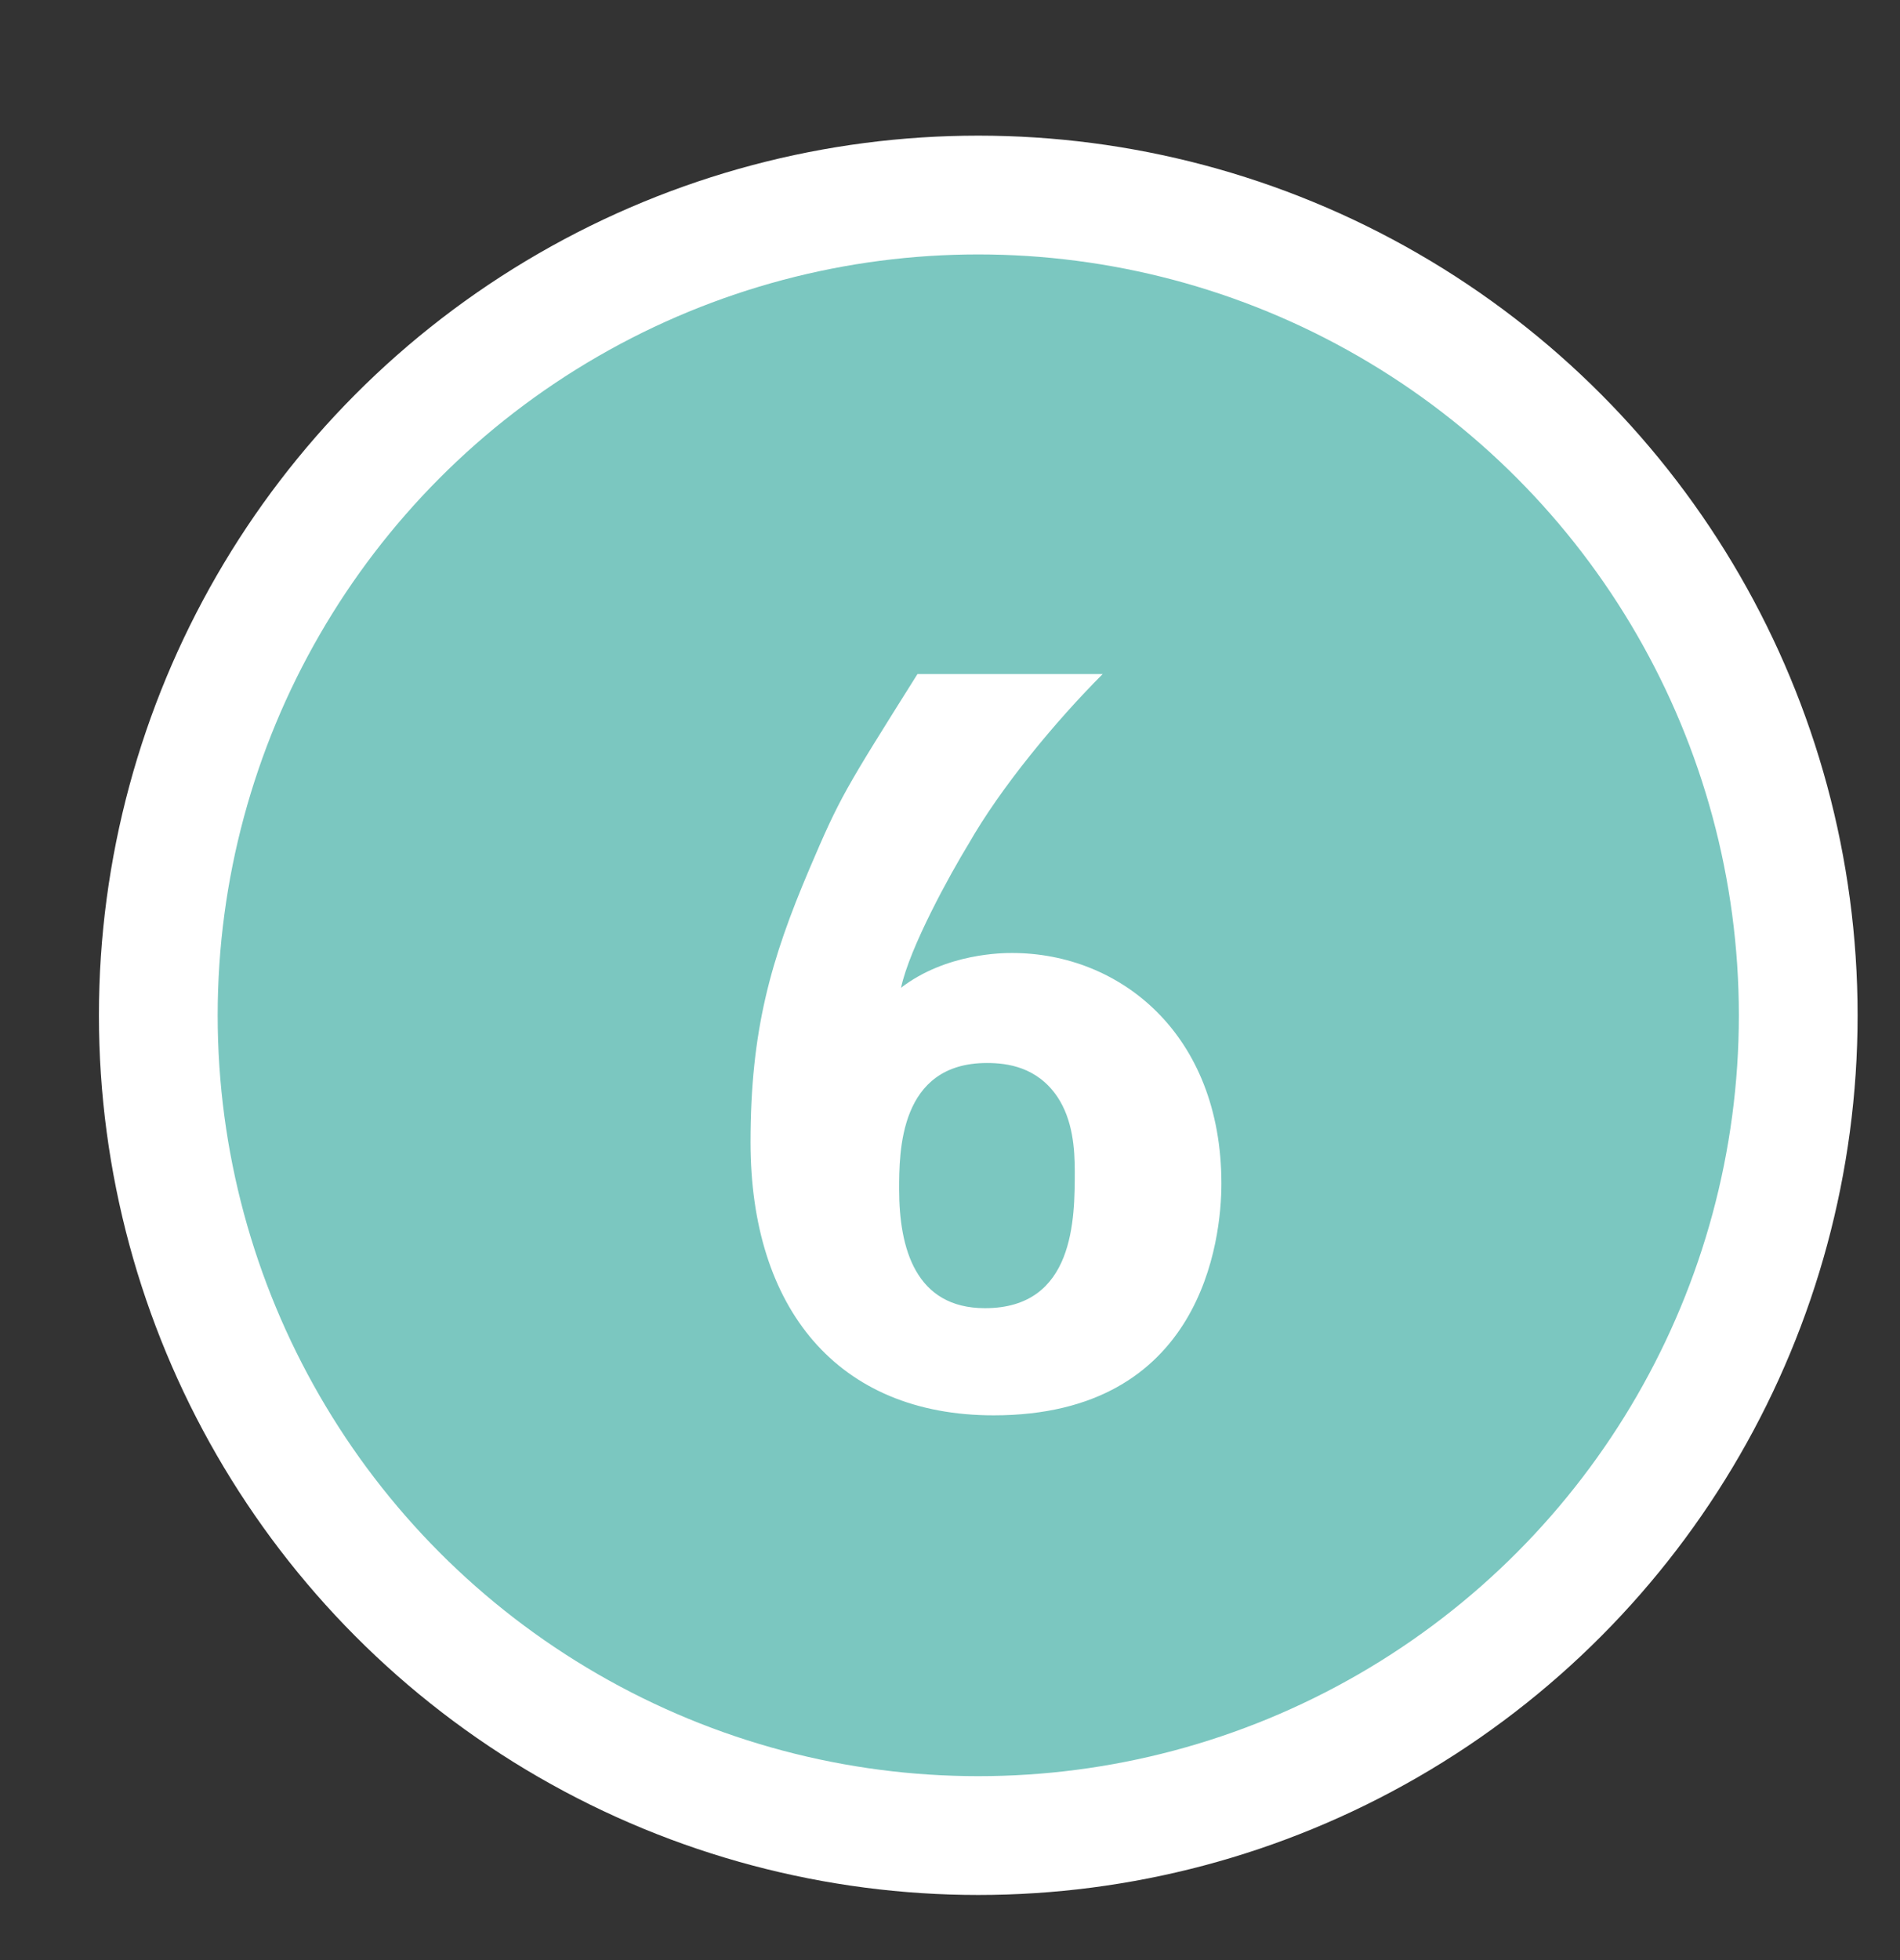
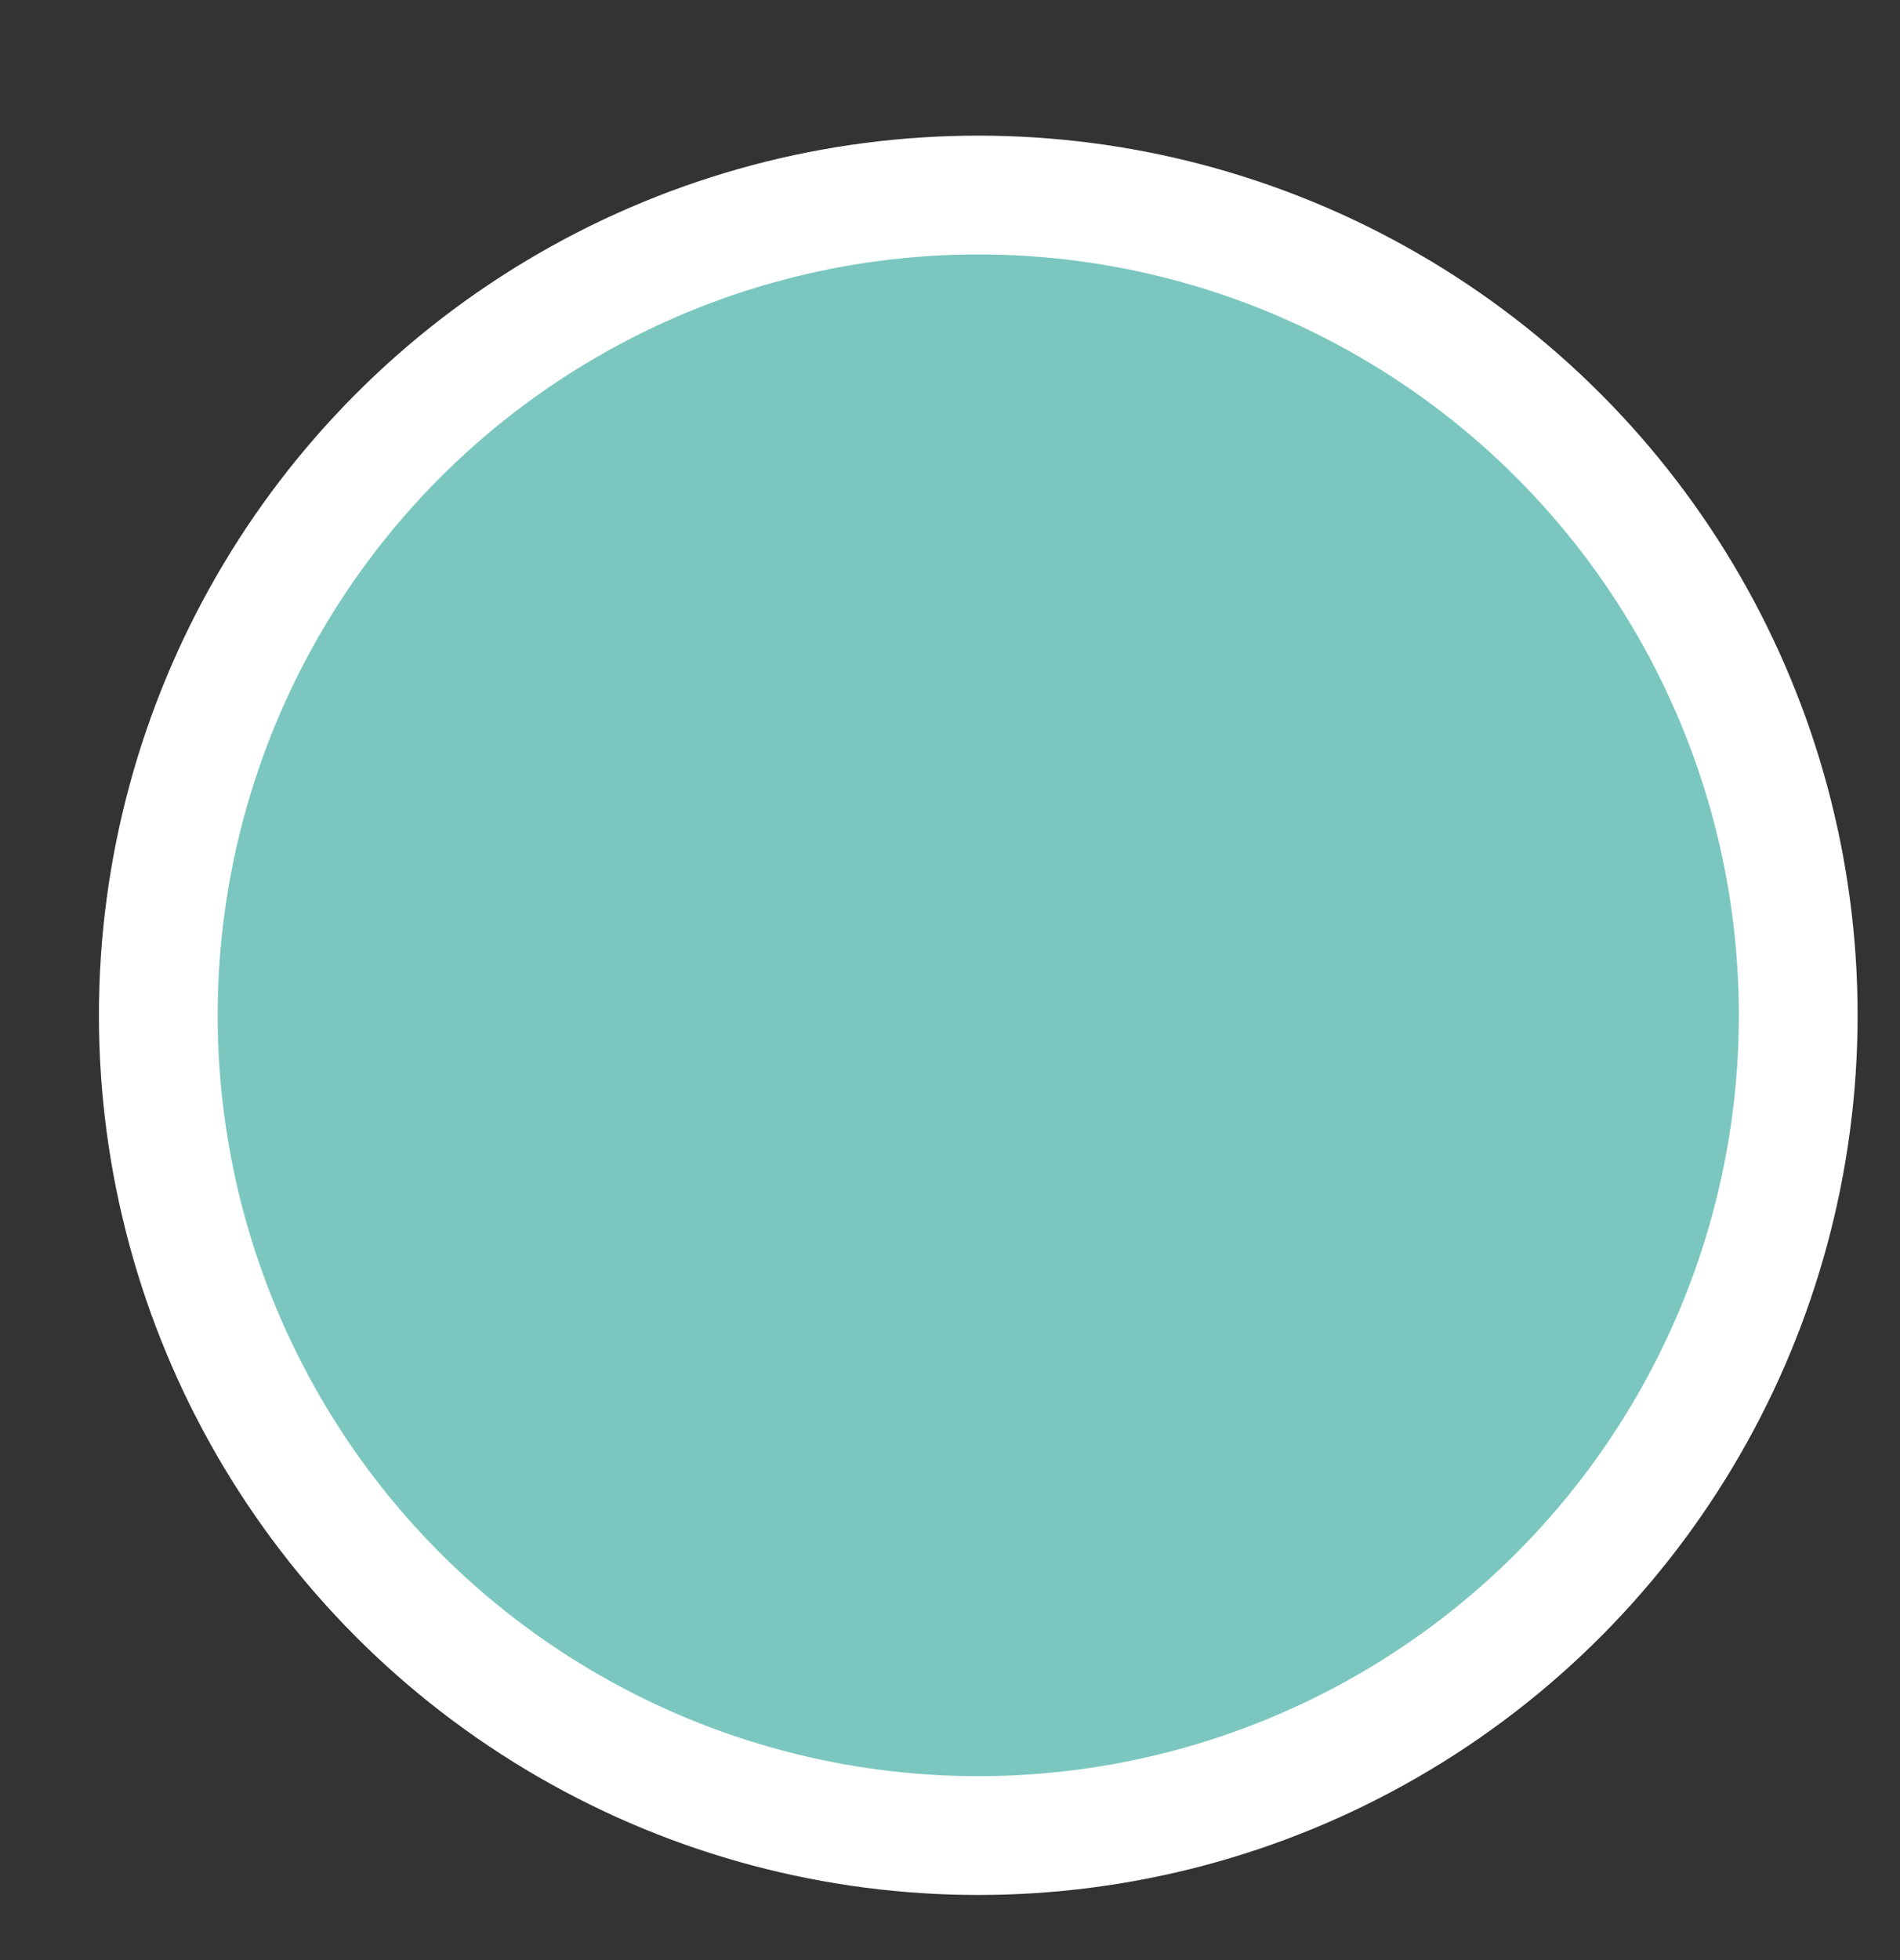
<svg xmlns="http://www.w3.org/2000/svg" version="1.1" id="レイヤー_1" x="0px" y="0px" width="64px" height="66px" viewBox="0 0 64 66" enable-background="new 0 0 64 66" xml:space="preserve">
  <rect x="0" y="0" width="64" height="66" fill="#333333" stroke="none" />
  <circle fill="#7BC7C0" stroke="#FFFFFF" stroke-width="4" cx="32.952" cy="34.187" r="27.62" />
  <g>
-     <path fill="#FFFFFF" d="M37.144,22.696c-1.592,1.592-3.445,3.835-4.518,5.72c-0.617,1.008-1.982,3.478-2.275,4.843   c1.527-1.17,3.445-1.17,3.738-1.17c3.641,0,7.053,2.73,7.053,7.767c0,1.886-0.65,7.801-7.67,7.801   c-5.265,0-8.191-3.607-8.191-9.197c0-3.771,0.683-6.143,1.982-9.198c1.04-2.438,1.171-2.632,3.641-6.565H37.144z M36.203,39.434   c0-0.748-0.066-1.723-0.586-2.502c-0.682-1.008-1.689-1.139-2.373-1.139c-2.957,0-2.957,2.99-2.957,4.258   c0,1.982,0.552,3.998,2.892,3.998C36.203,44.049,36.203,41.026,36.203,39.434z" />
-   </g>
+     </g>
</svg>